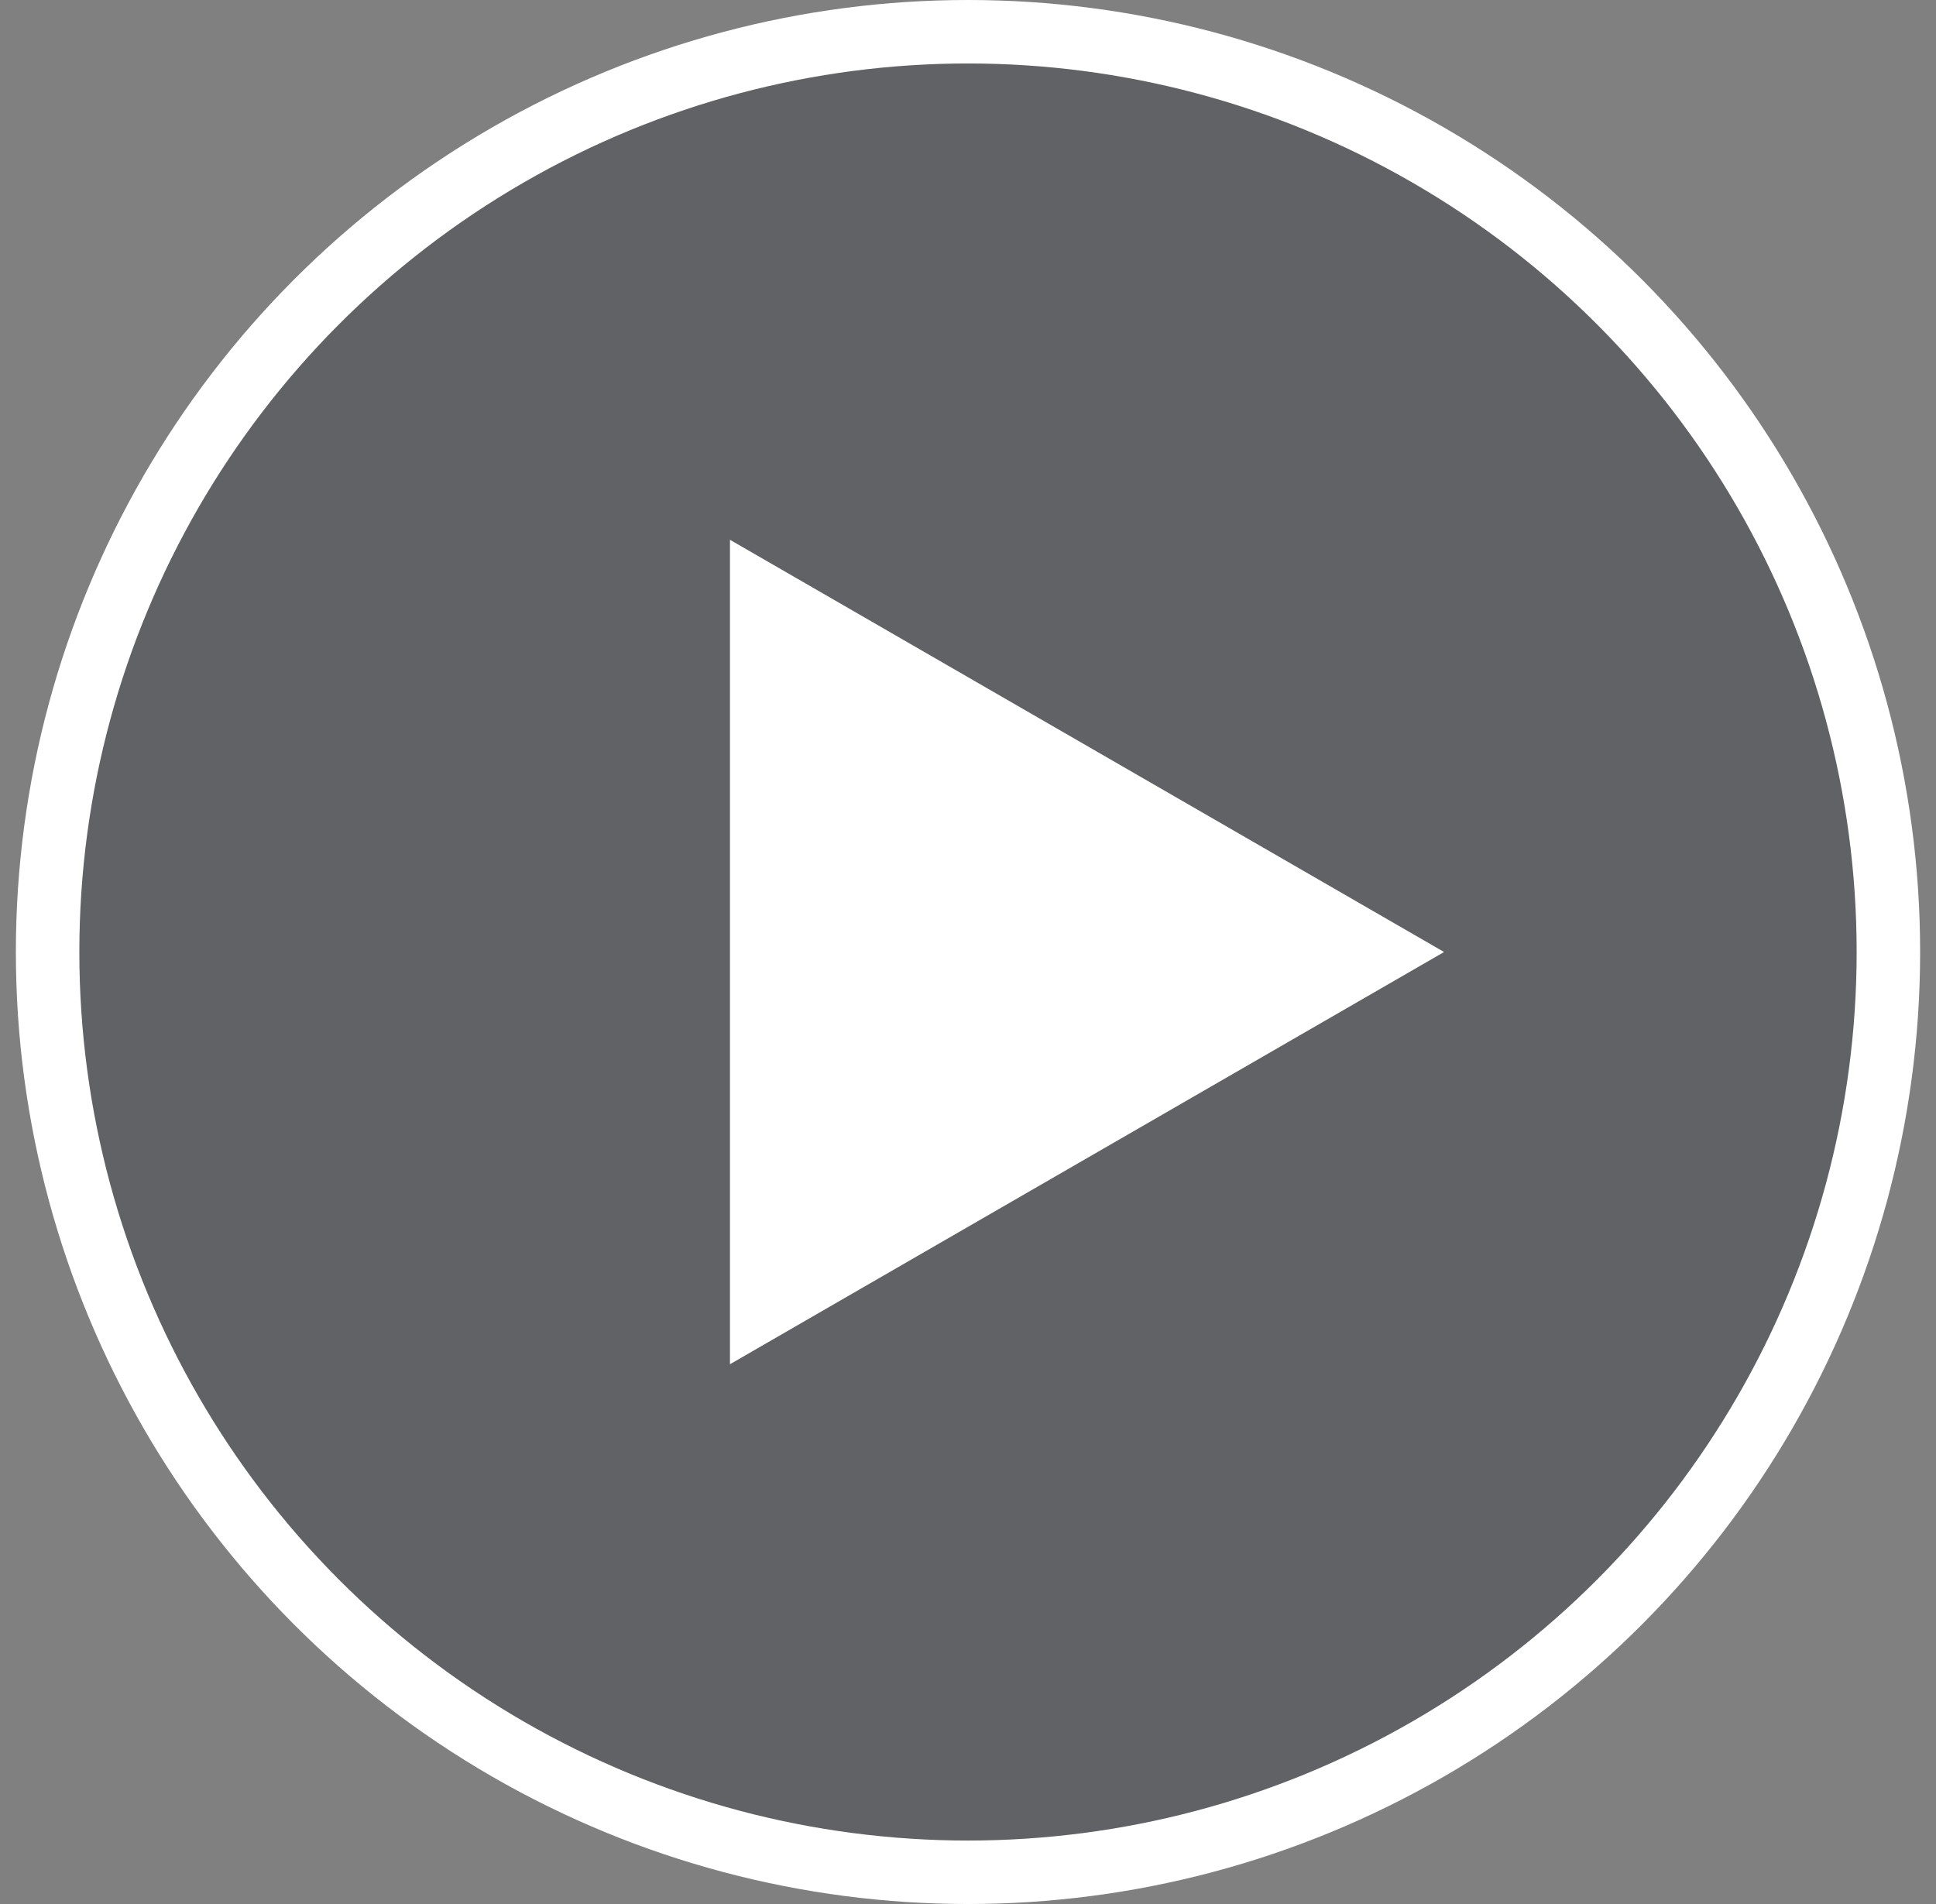
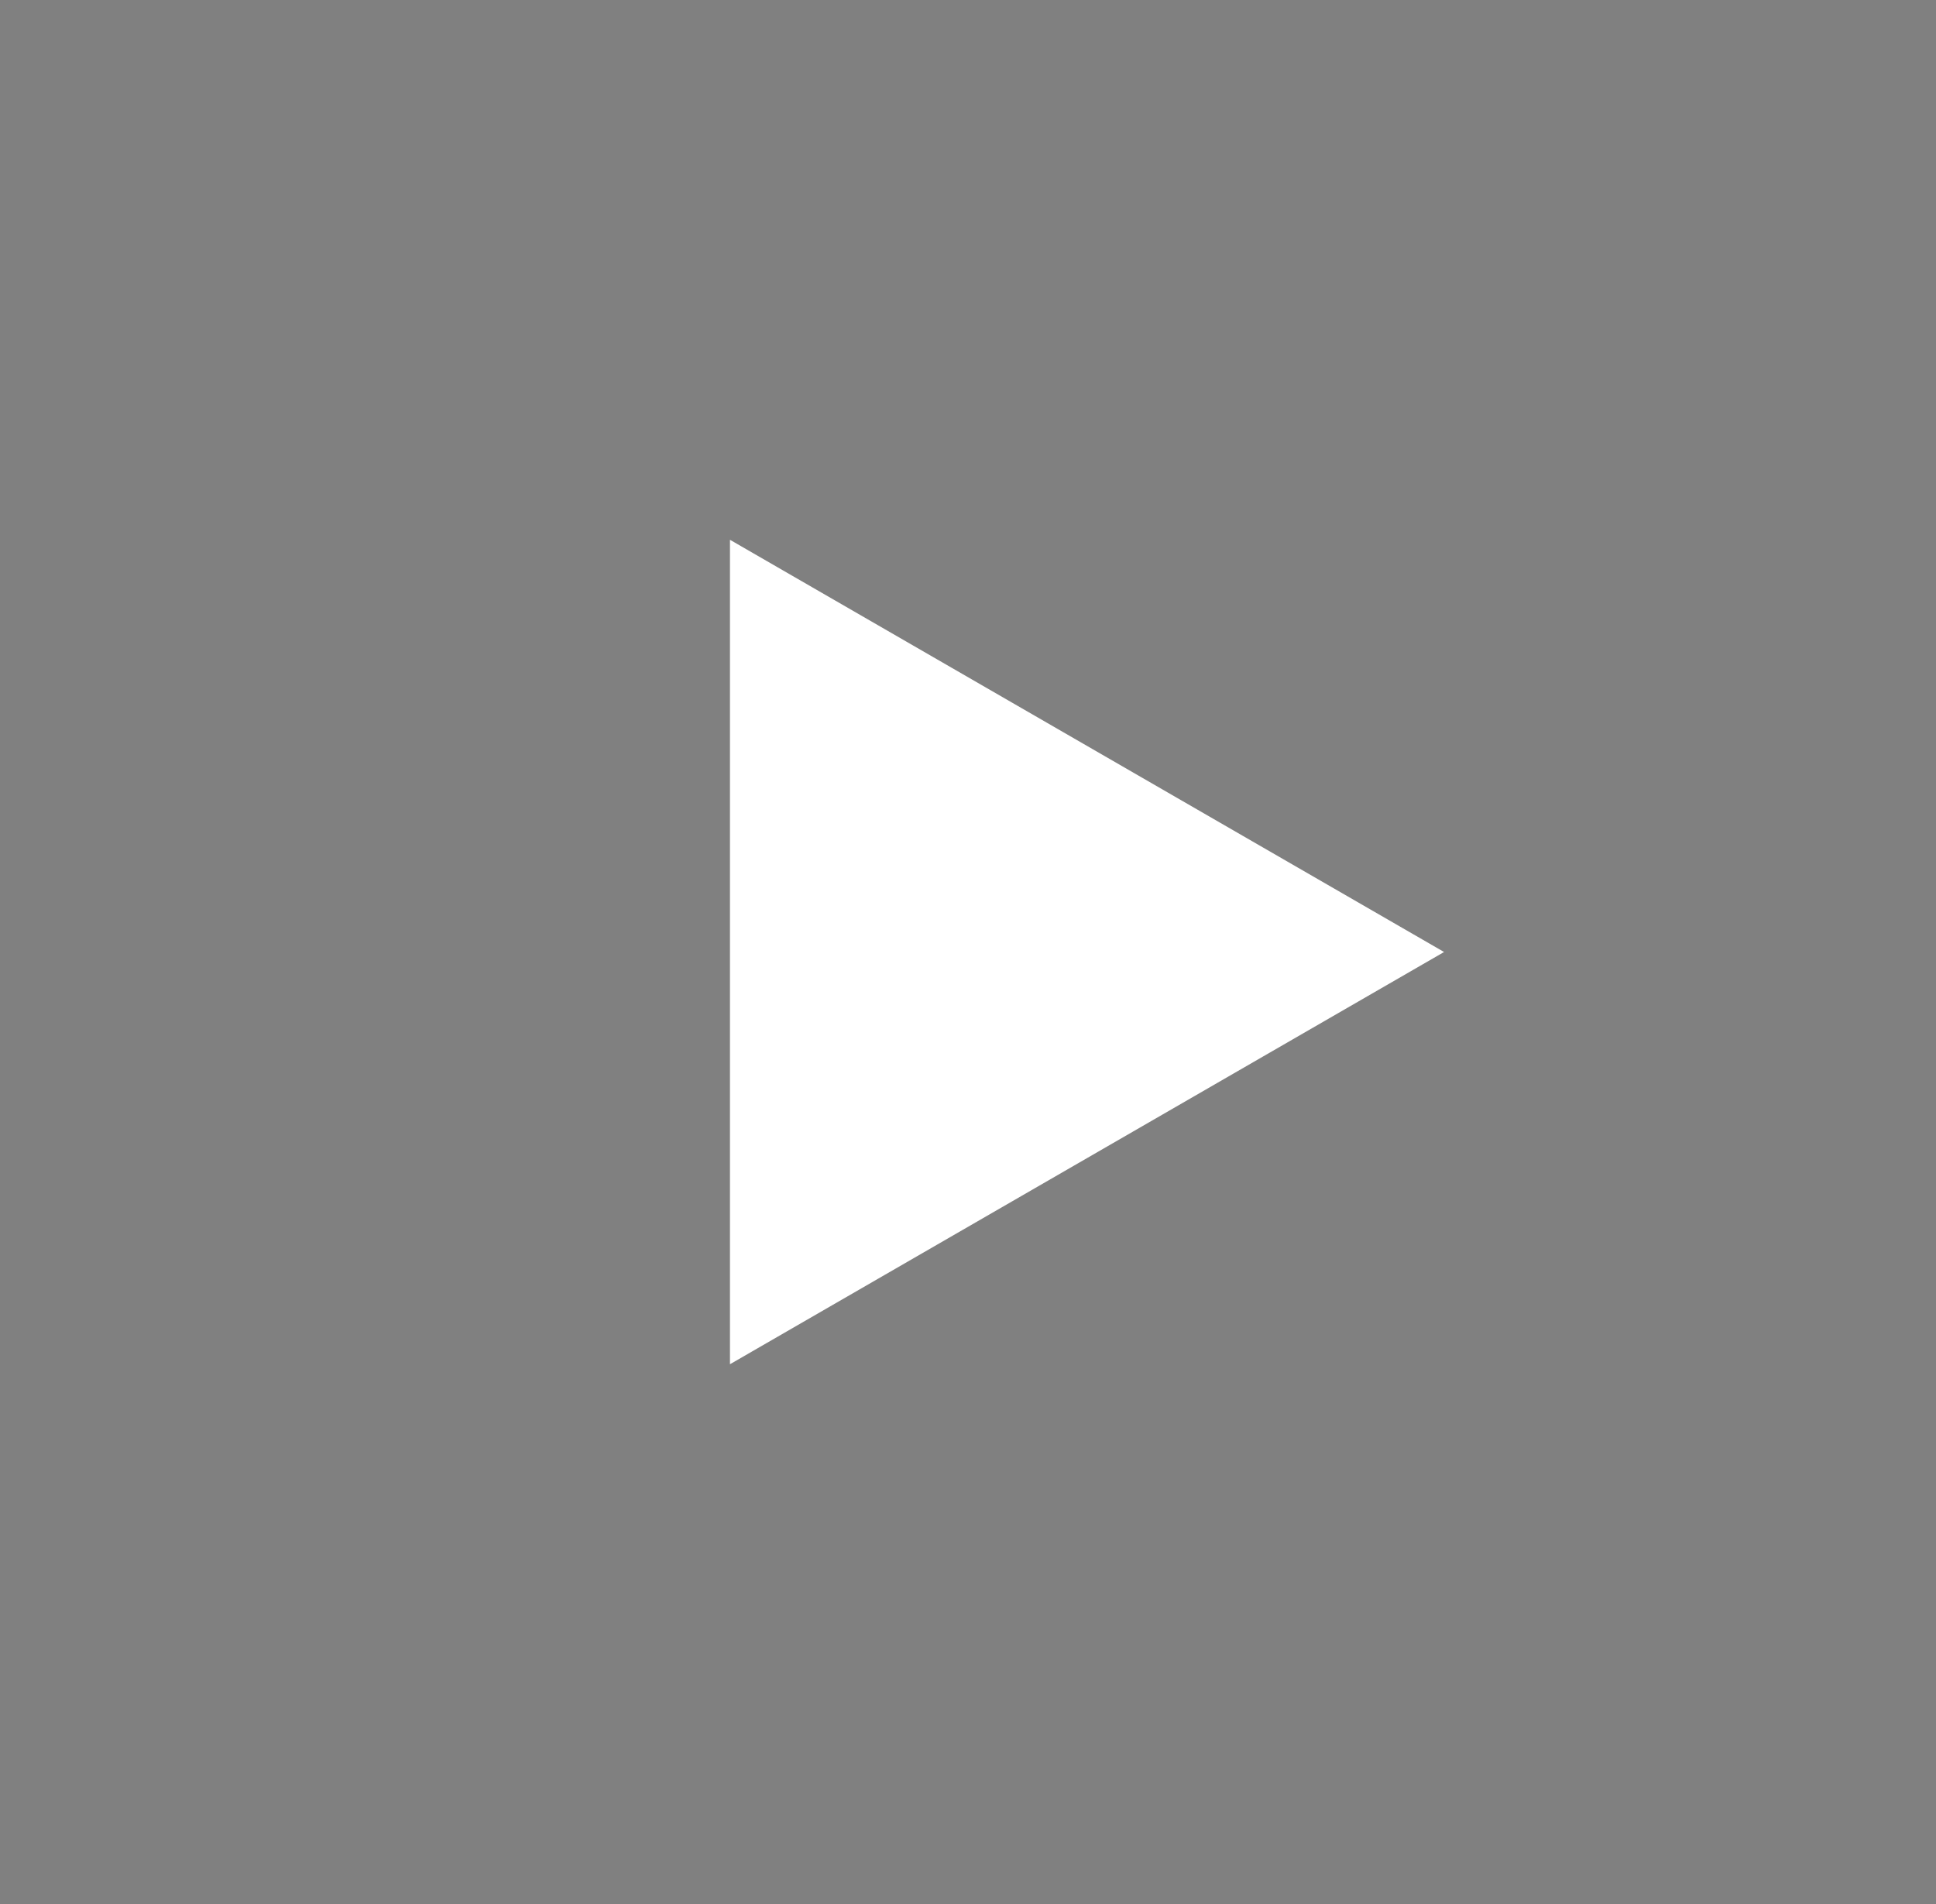
<svg xmlns="http://www.w3.org/2000/svg" width="61" height="60" fill="none">
  <rect width="100%" height="100%" fill="#808080" stroke="none" />
-   <circle cx="30.5" cy="30" r="29" fill="#181C27" fill-opacity=".3" stroke="white" stroke-width="2" />
  <path d="M45.5 30L23 42.99V17.01L45.5 30z" fill="white" />
</svg>